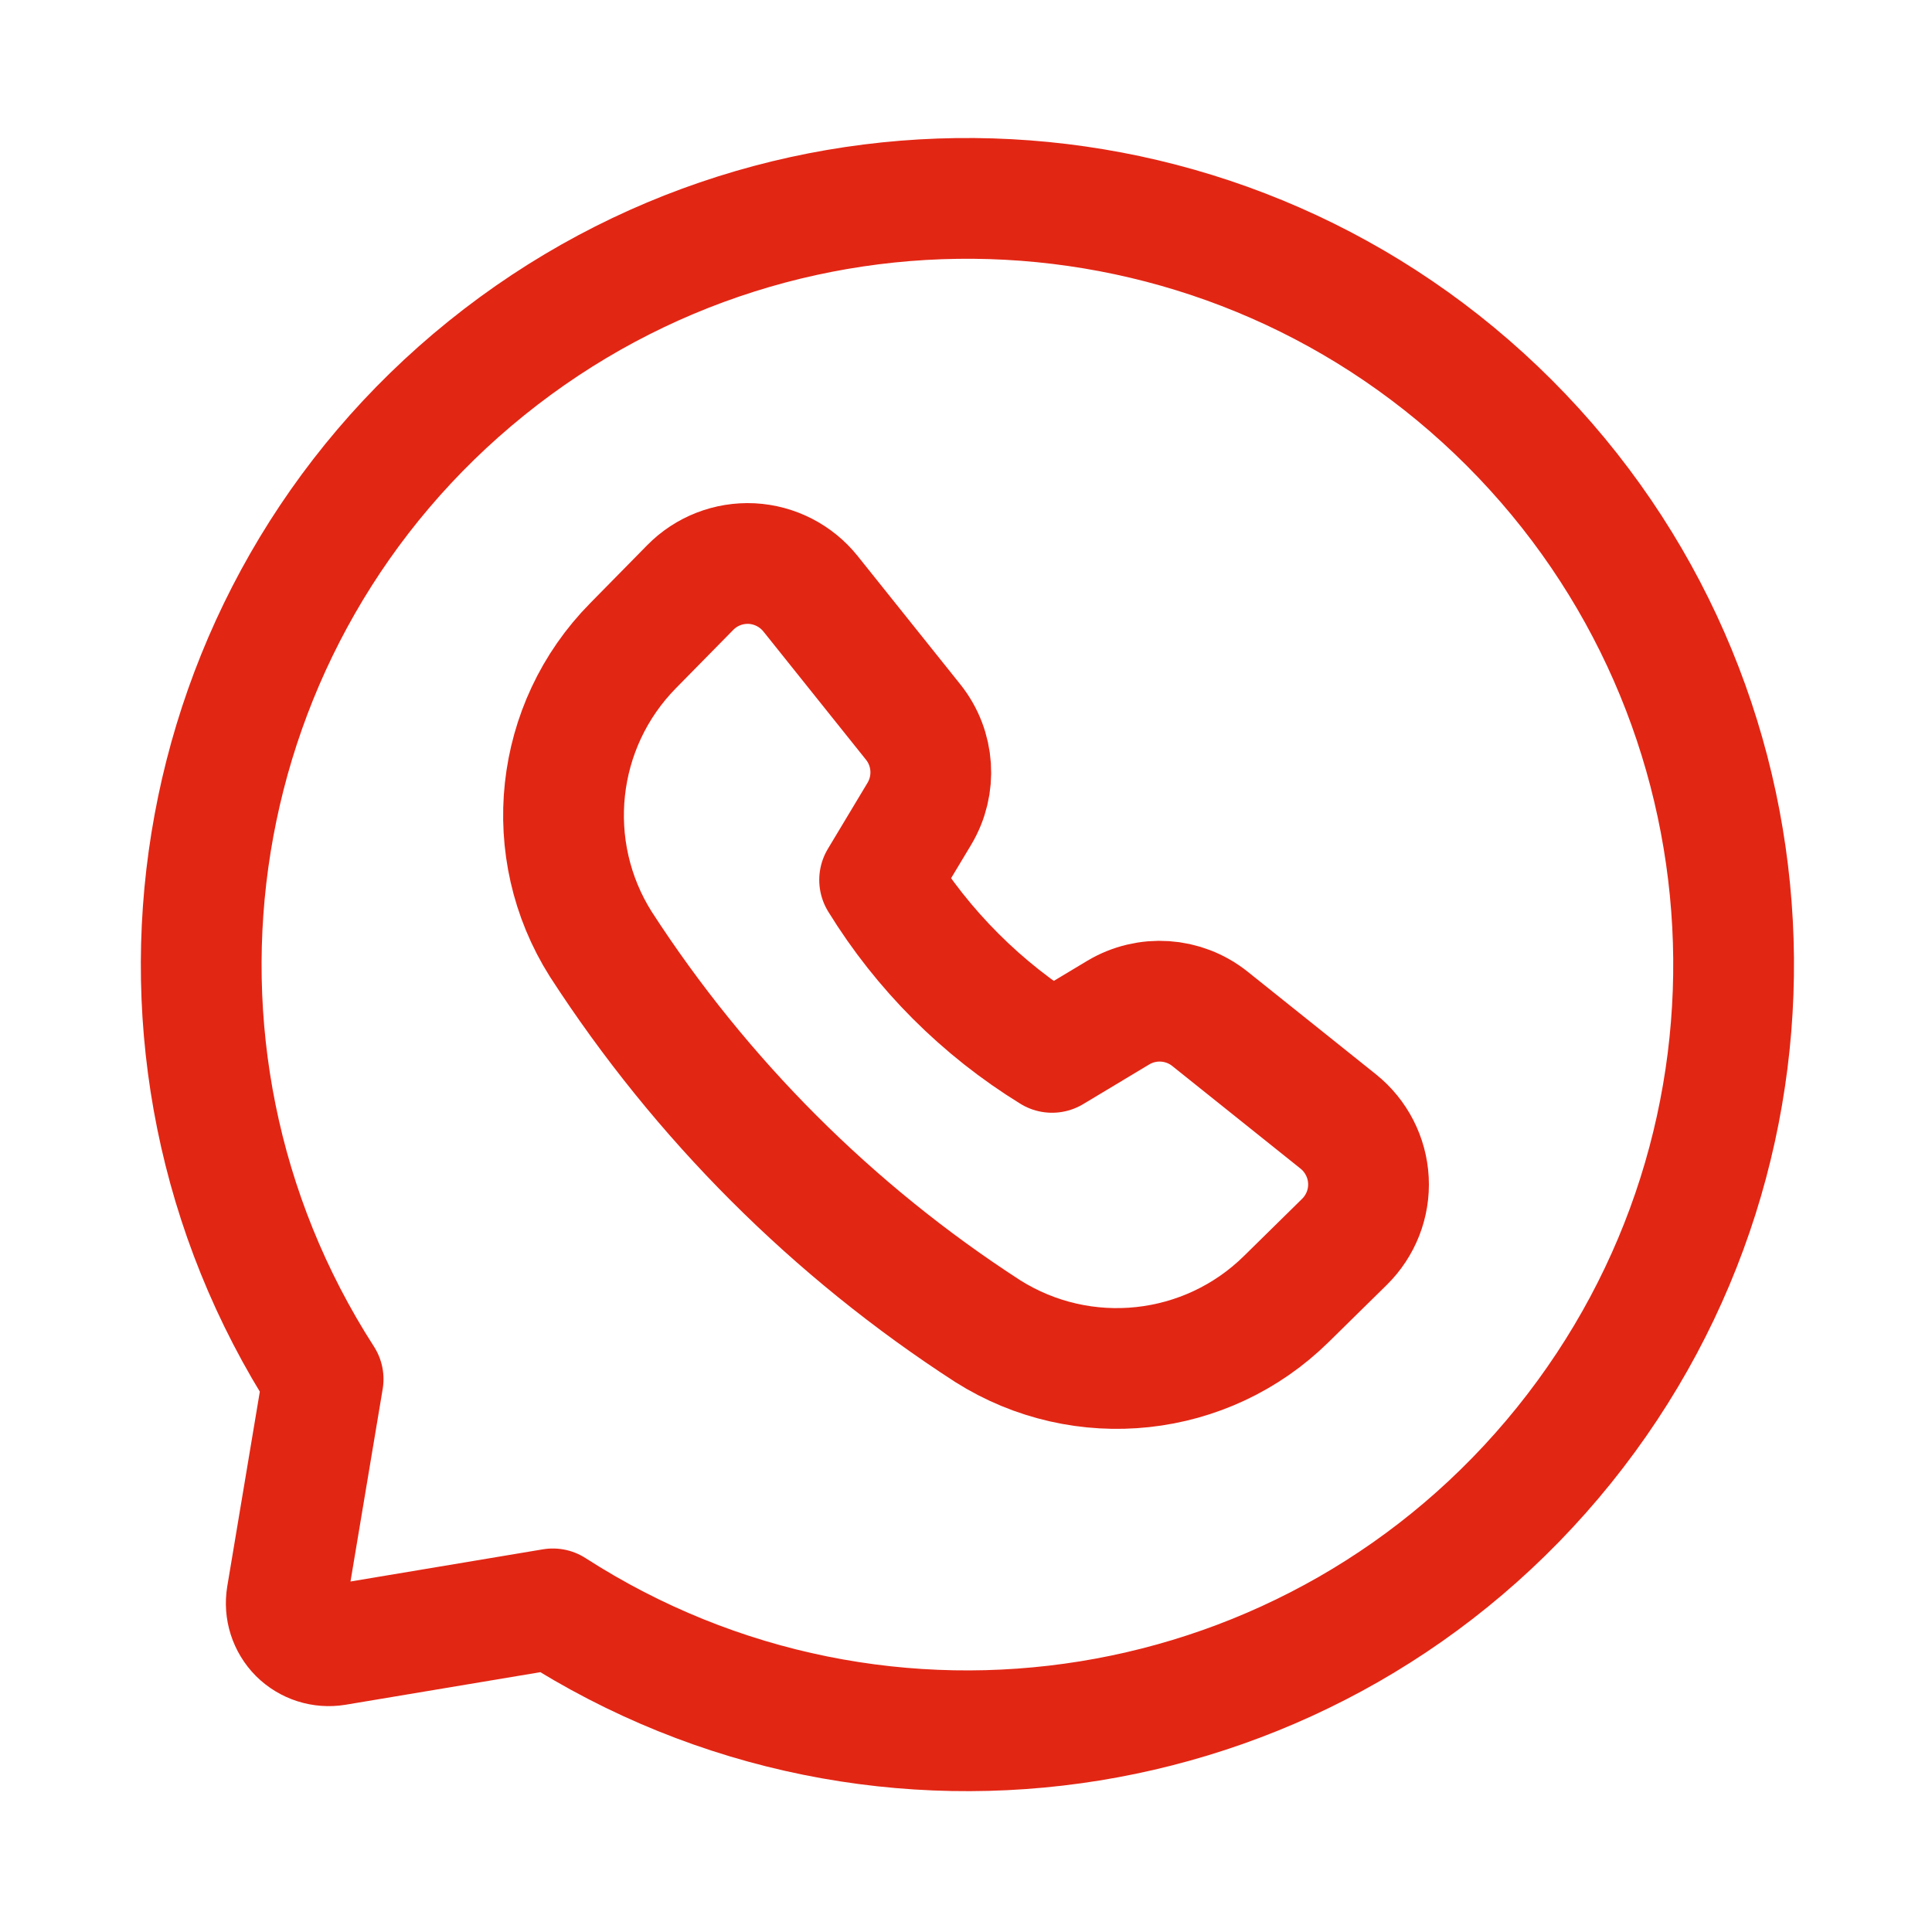
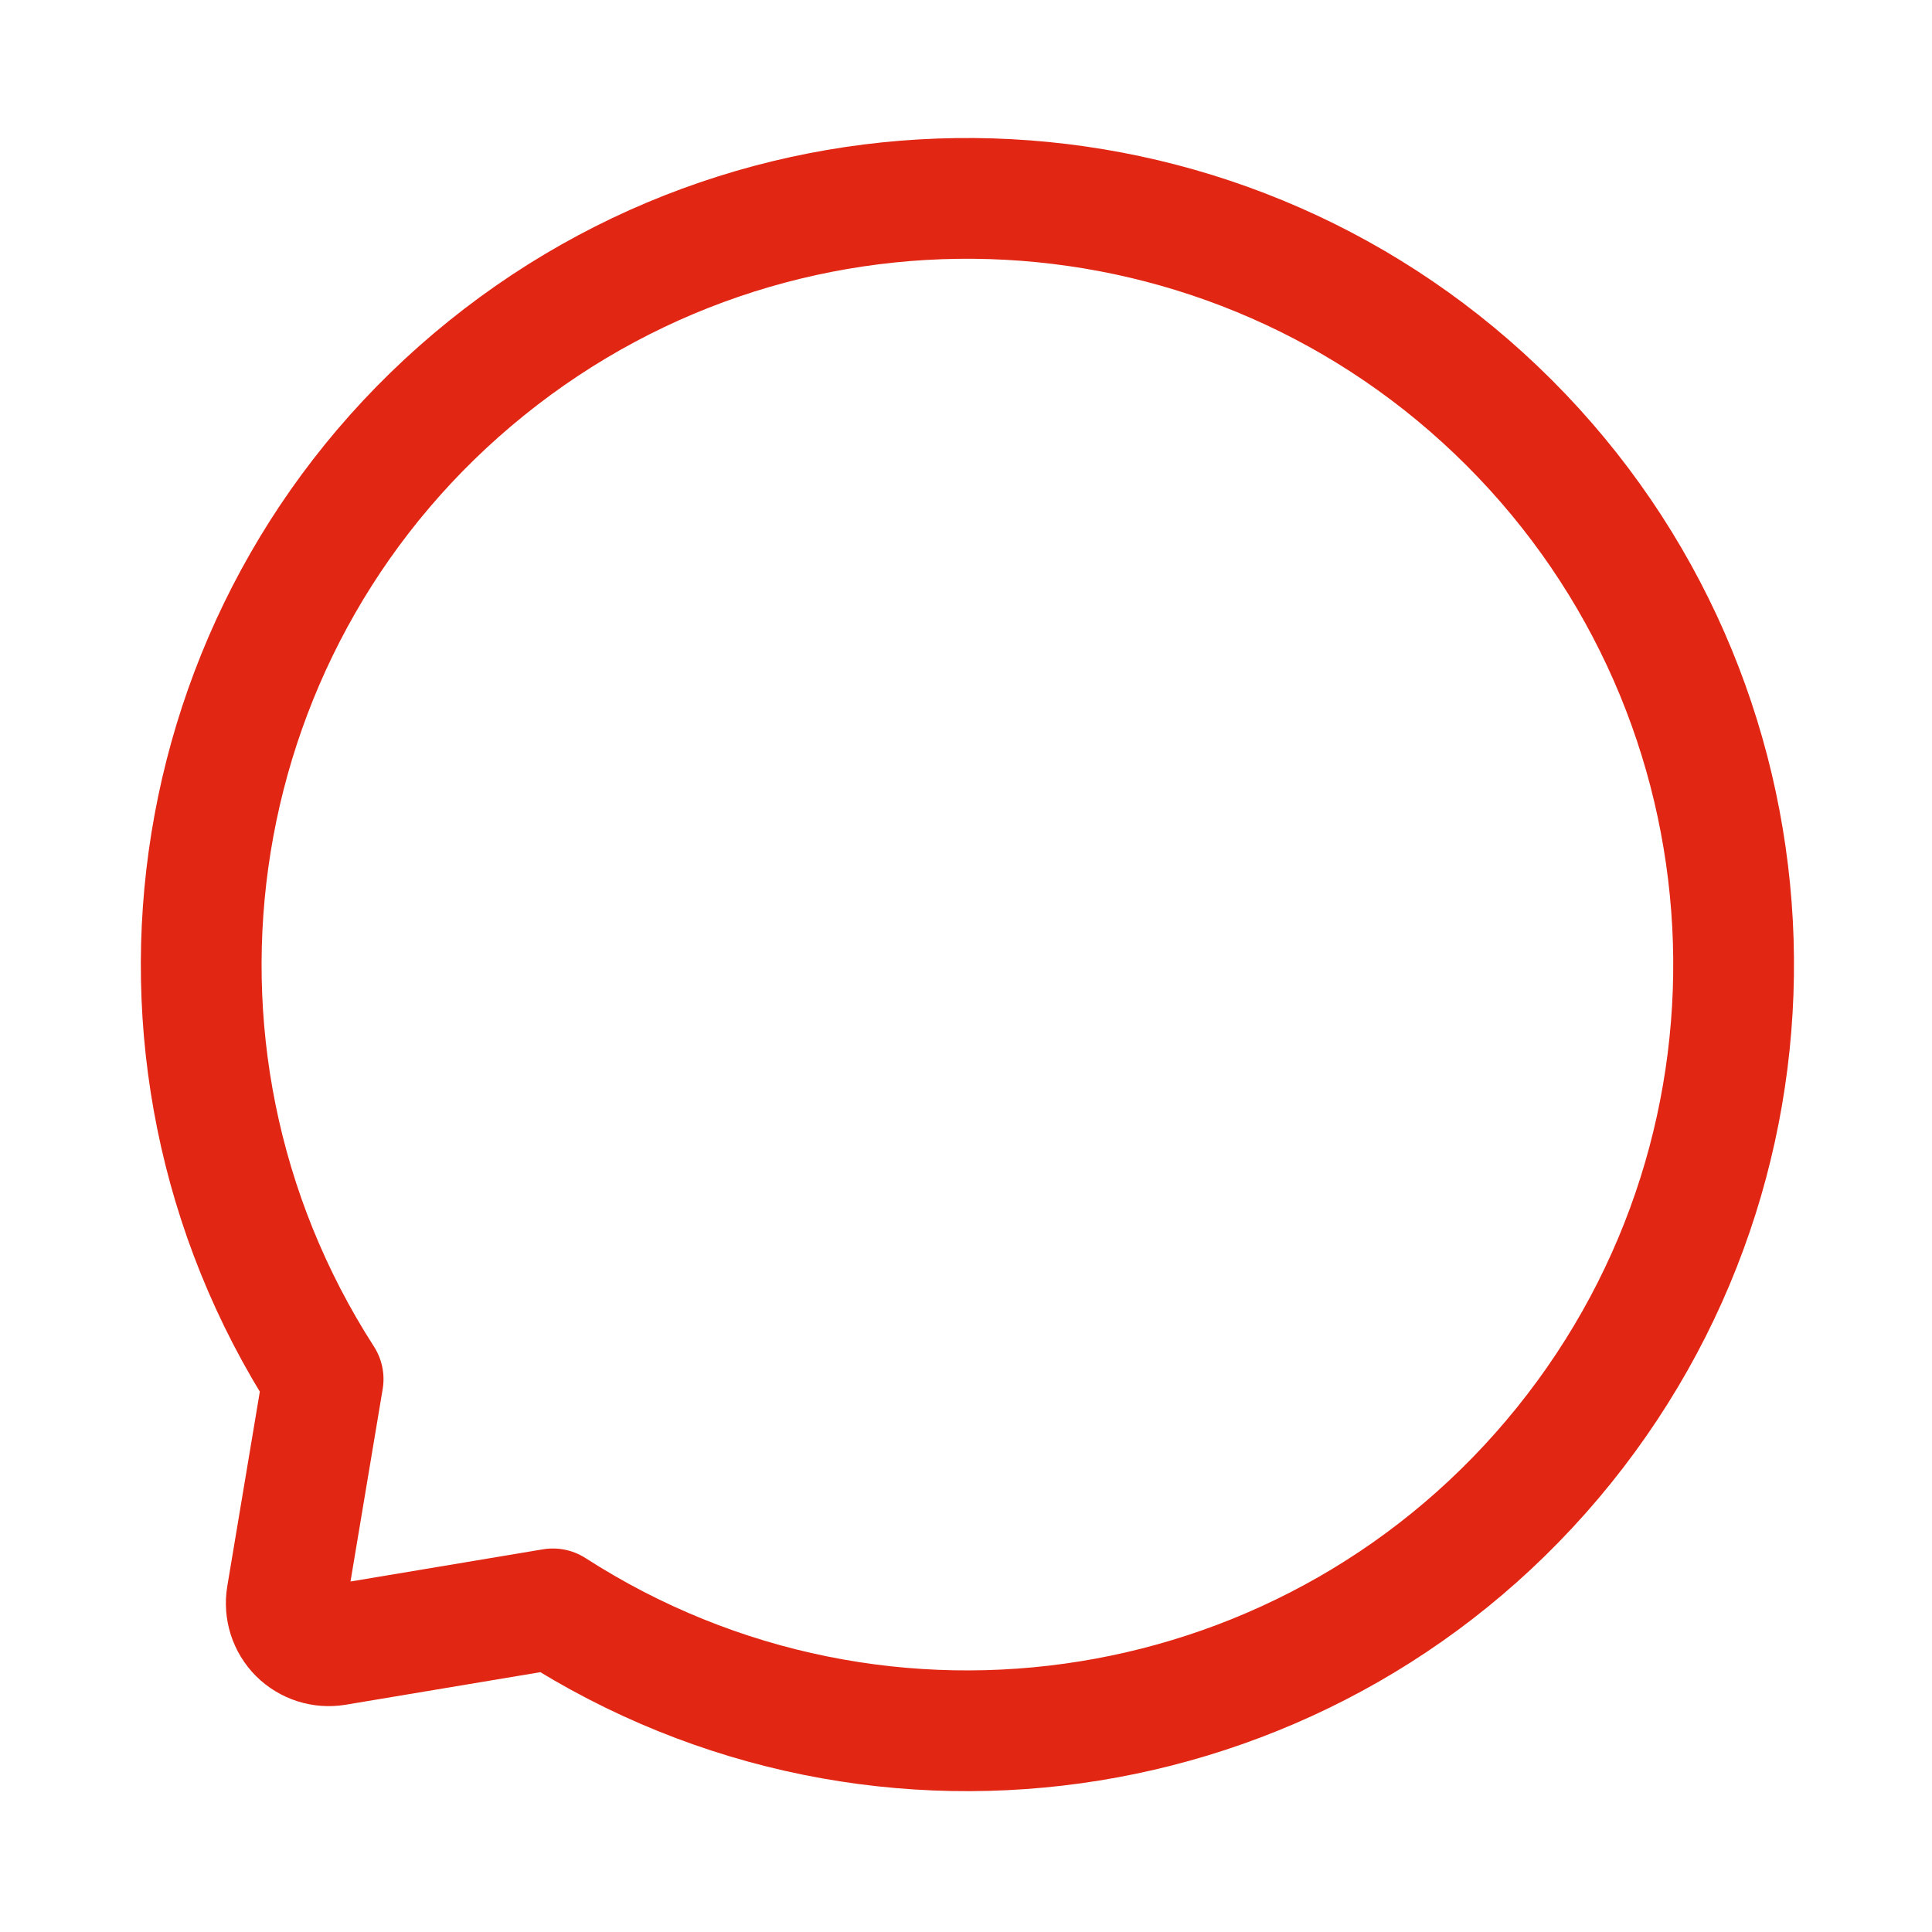
<svg xmlns="http://www.w3.org/2000/svg" width="24" height="24" viewBox="0 0 24 24" fill="none">
-   <path fill-rule="evenodd" clip-rule="evenodd" d="M10.927 10.931C11.464 11.803 12.197 12.536 13.069 13.073L13.89 12.58C14.249 12.365 14.703 12.395 15.03 12.656L16.625 13.932C16.848 14.111 16.984 14.377 16.999 14.662C17.014 14.948 16.905 15.226 16.701 15.427L15.98 16.136C14.987 17.115 13.45 17.281 12.27 16.536C10.347 15.292 8.709 13.654 7.464 11.73C6.719 10.551 6.885 9.013 7.865 8.02L8.574 7.299C8.774 7.095 9.052 6.987 9.338 7.001C9.623 7.016 9.889 7.152 10.068 7.375L11.344 8.97C11.605 9.297 11.635 9.751 11.42 10.11L10.927 10.931Z" stroke="#E22614" stroke-width="1.5" stroke-linecap="round" stroke-linejoin="round" />
  <path fill-rule="evenodd" clip-rule="evenodd" d="M6.868 19.986L4.171 20.437C4.002 20.465 3.831 20.41 3.71 20.29C3.59 20.169 3.535 19.998 3.563 19.829L4.014 17.132C1.382 13.042 2.257 7.626 6.044 4.573C9.83 1.52 15.309 1.813 18.748 5.252C22.187 8.692 22.48 14.17 19.427 17.956C16.374 21.743 10.958 22.618 6.868 19.986Z" stroke="#E22614" stroke-width="1.5" stroke-linecap="round" stroke-linejoin="round" />
</svg>